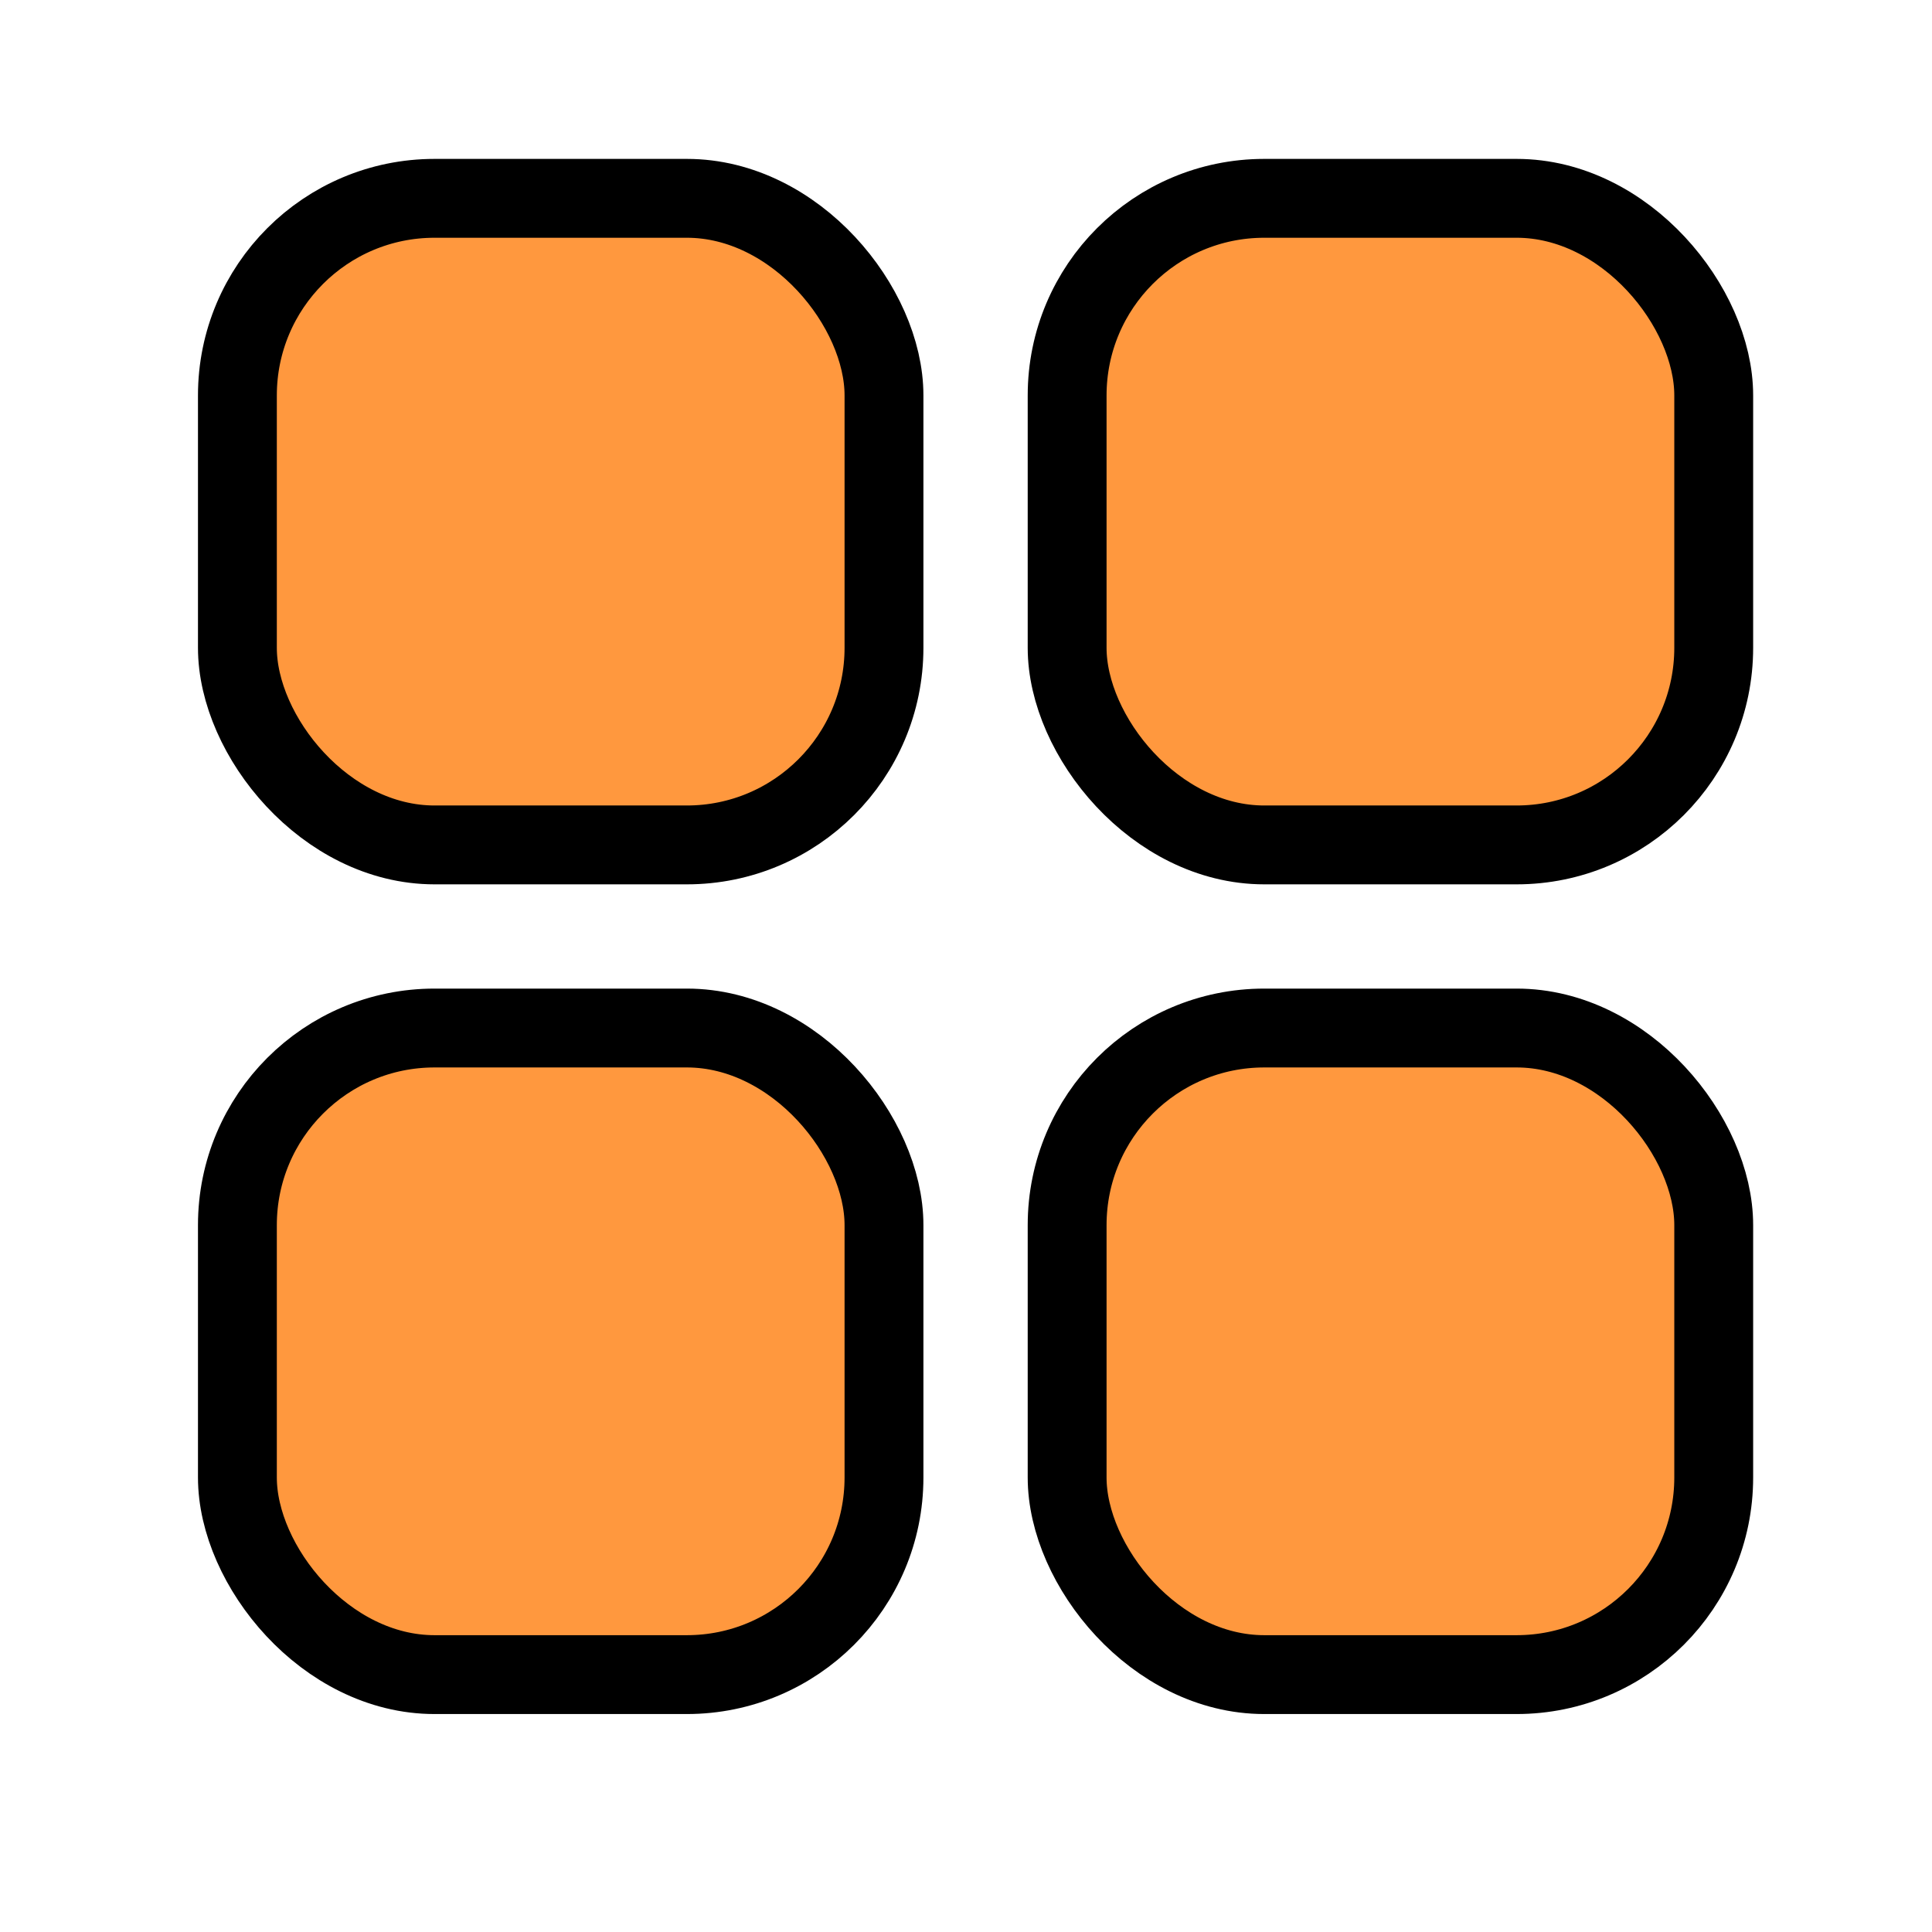
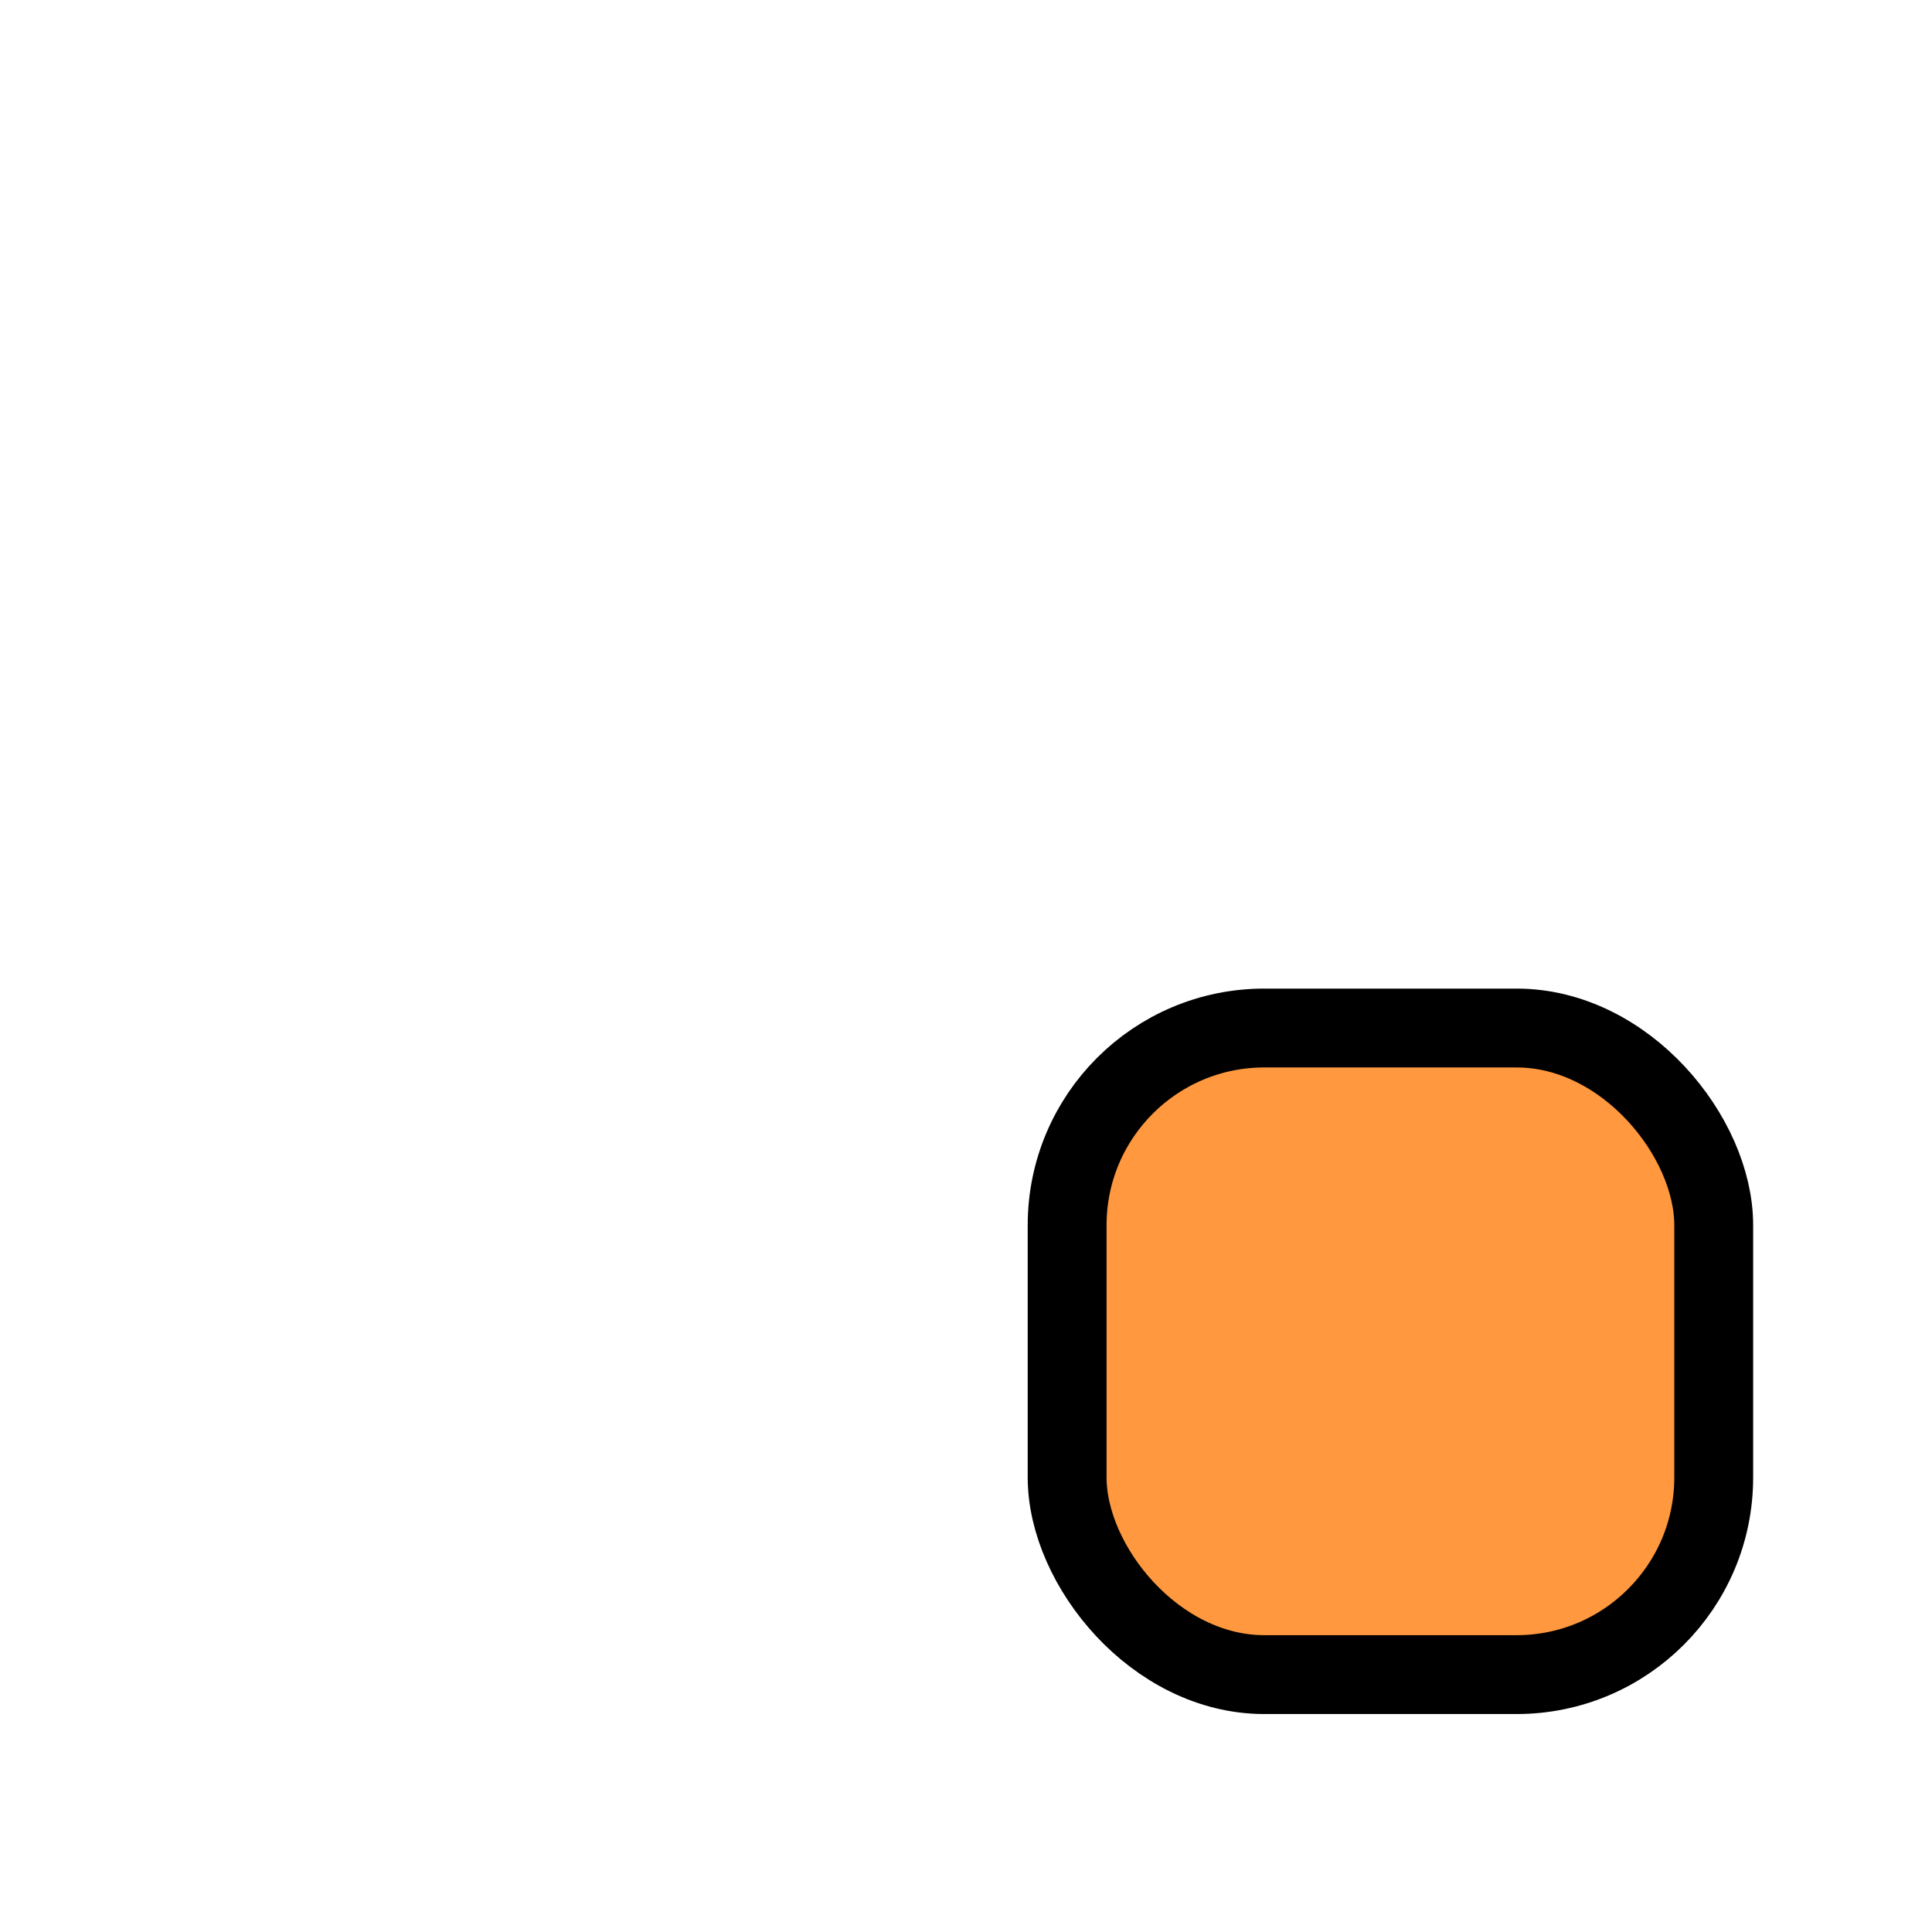
<svg xmlns="http://www.w3.org/2000/svg" width="49" height="49" viewBox="0 0 49 49" fill="none">
-   <rect x="6.021" y="5.03" width="16.399" height="16.399" rx="5" fill="#FF983E" stroke="black" stroke-width="2" />
-   <rect x="6.021" y="26.073" width="16.399" height="16.399" rx="5" fill="#FF983E" stroke="black" stroke-width="2" />
  <rect x="27.065" y="26.073" width="16.399" height="16.399" rx="5" fill="#FF983E" stroke="black" stroke-width="2" />
-   <rect x="27.065" y="5.03" width="16.399" height="16.399" rx="5" fill="#FF983E" stroke="black" stroke-width="2" />
</svg>